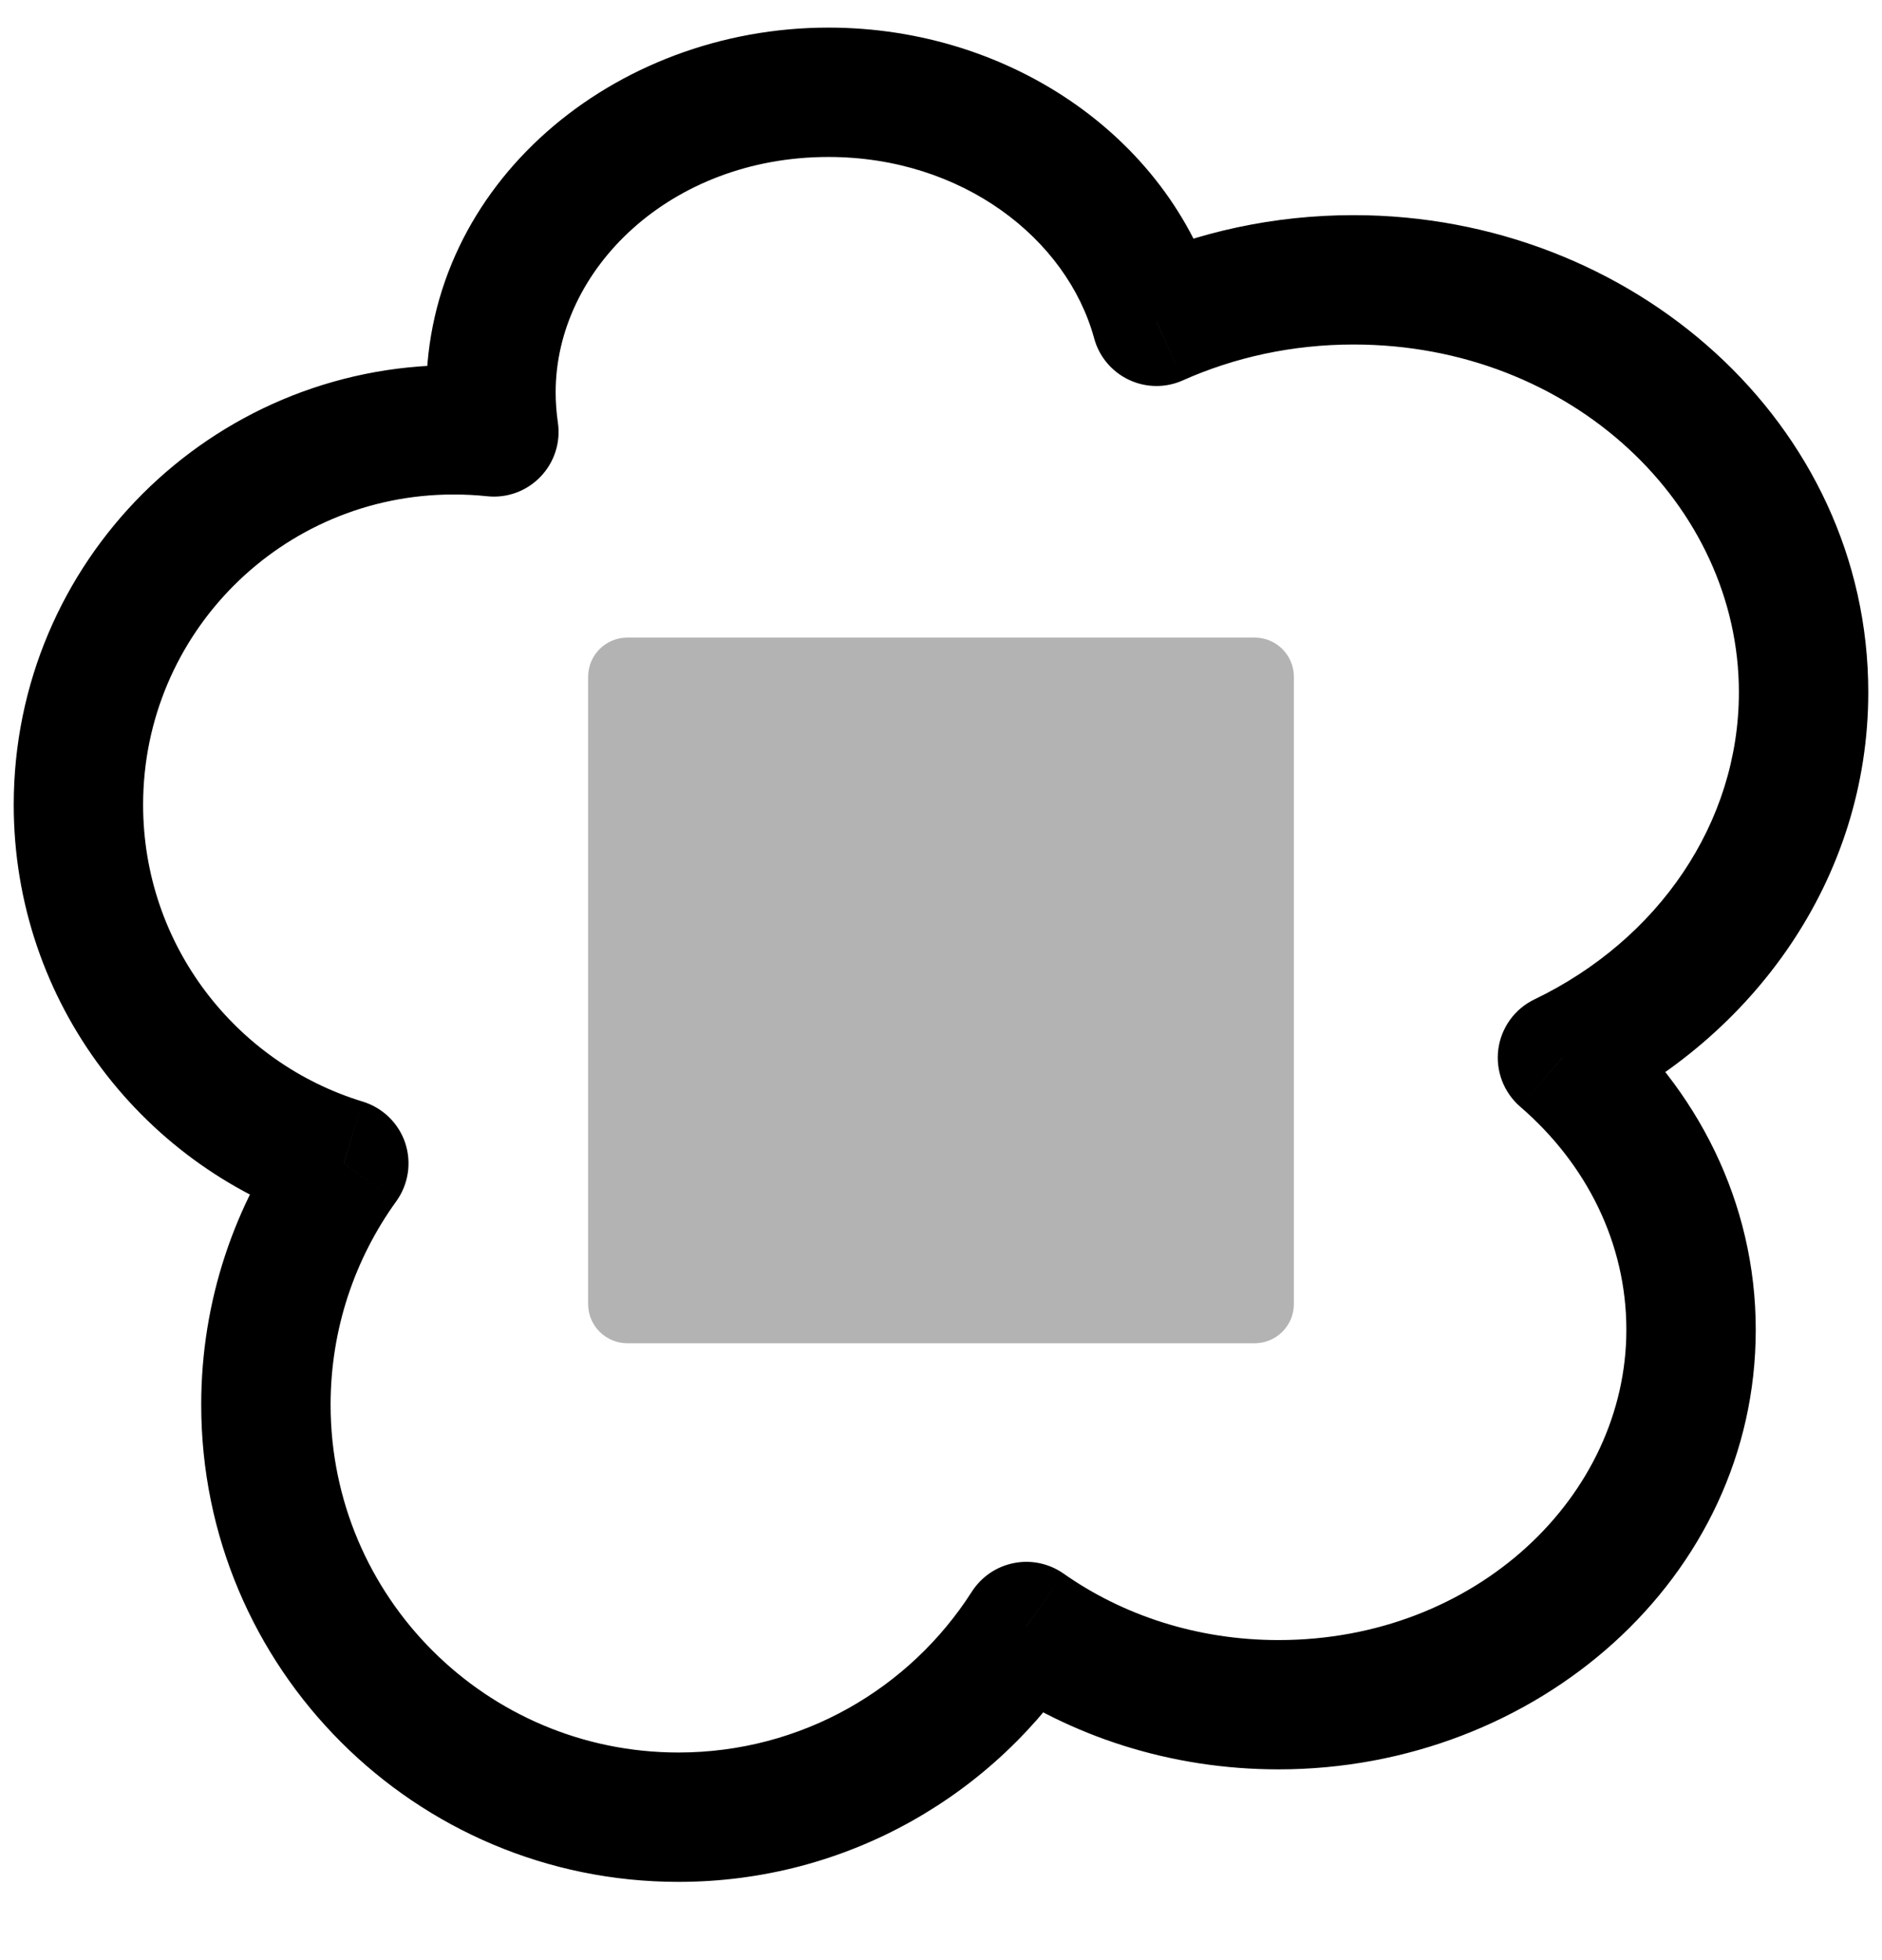
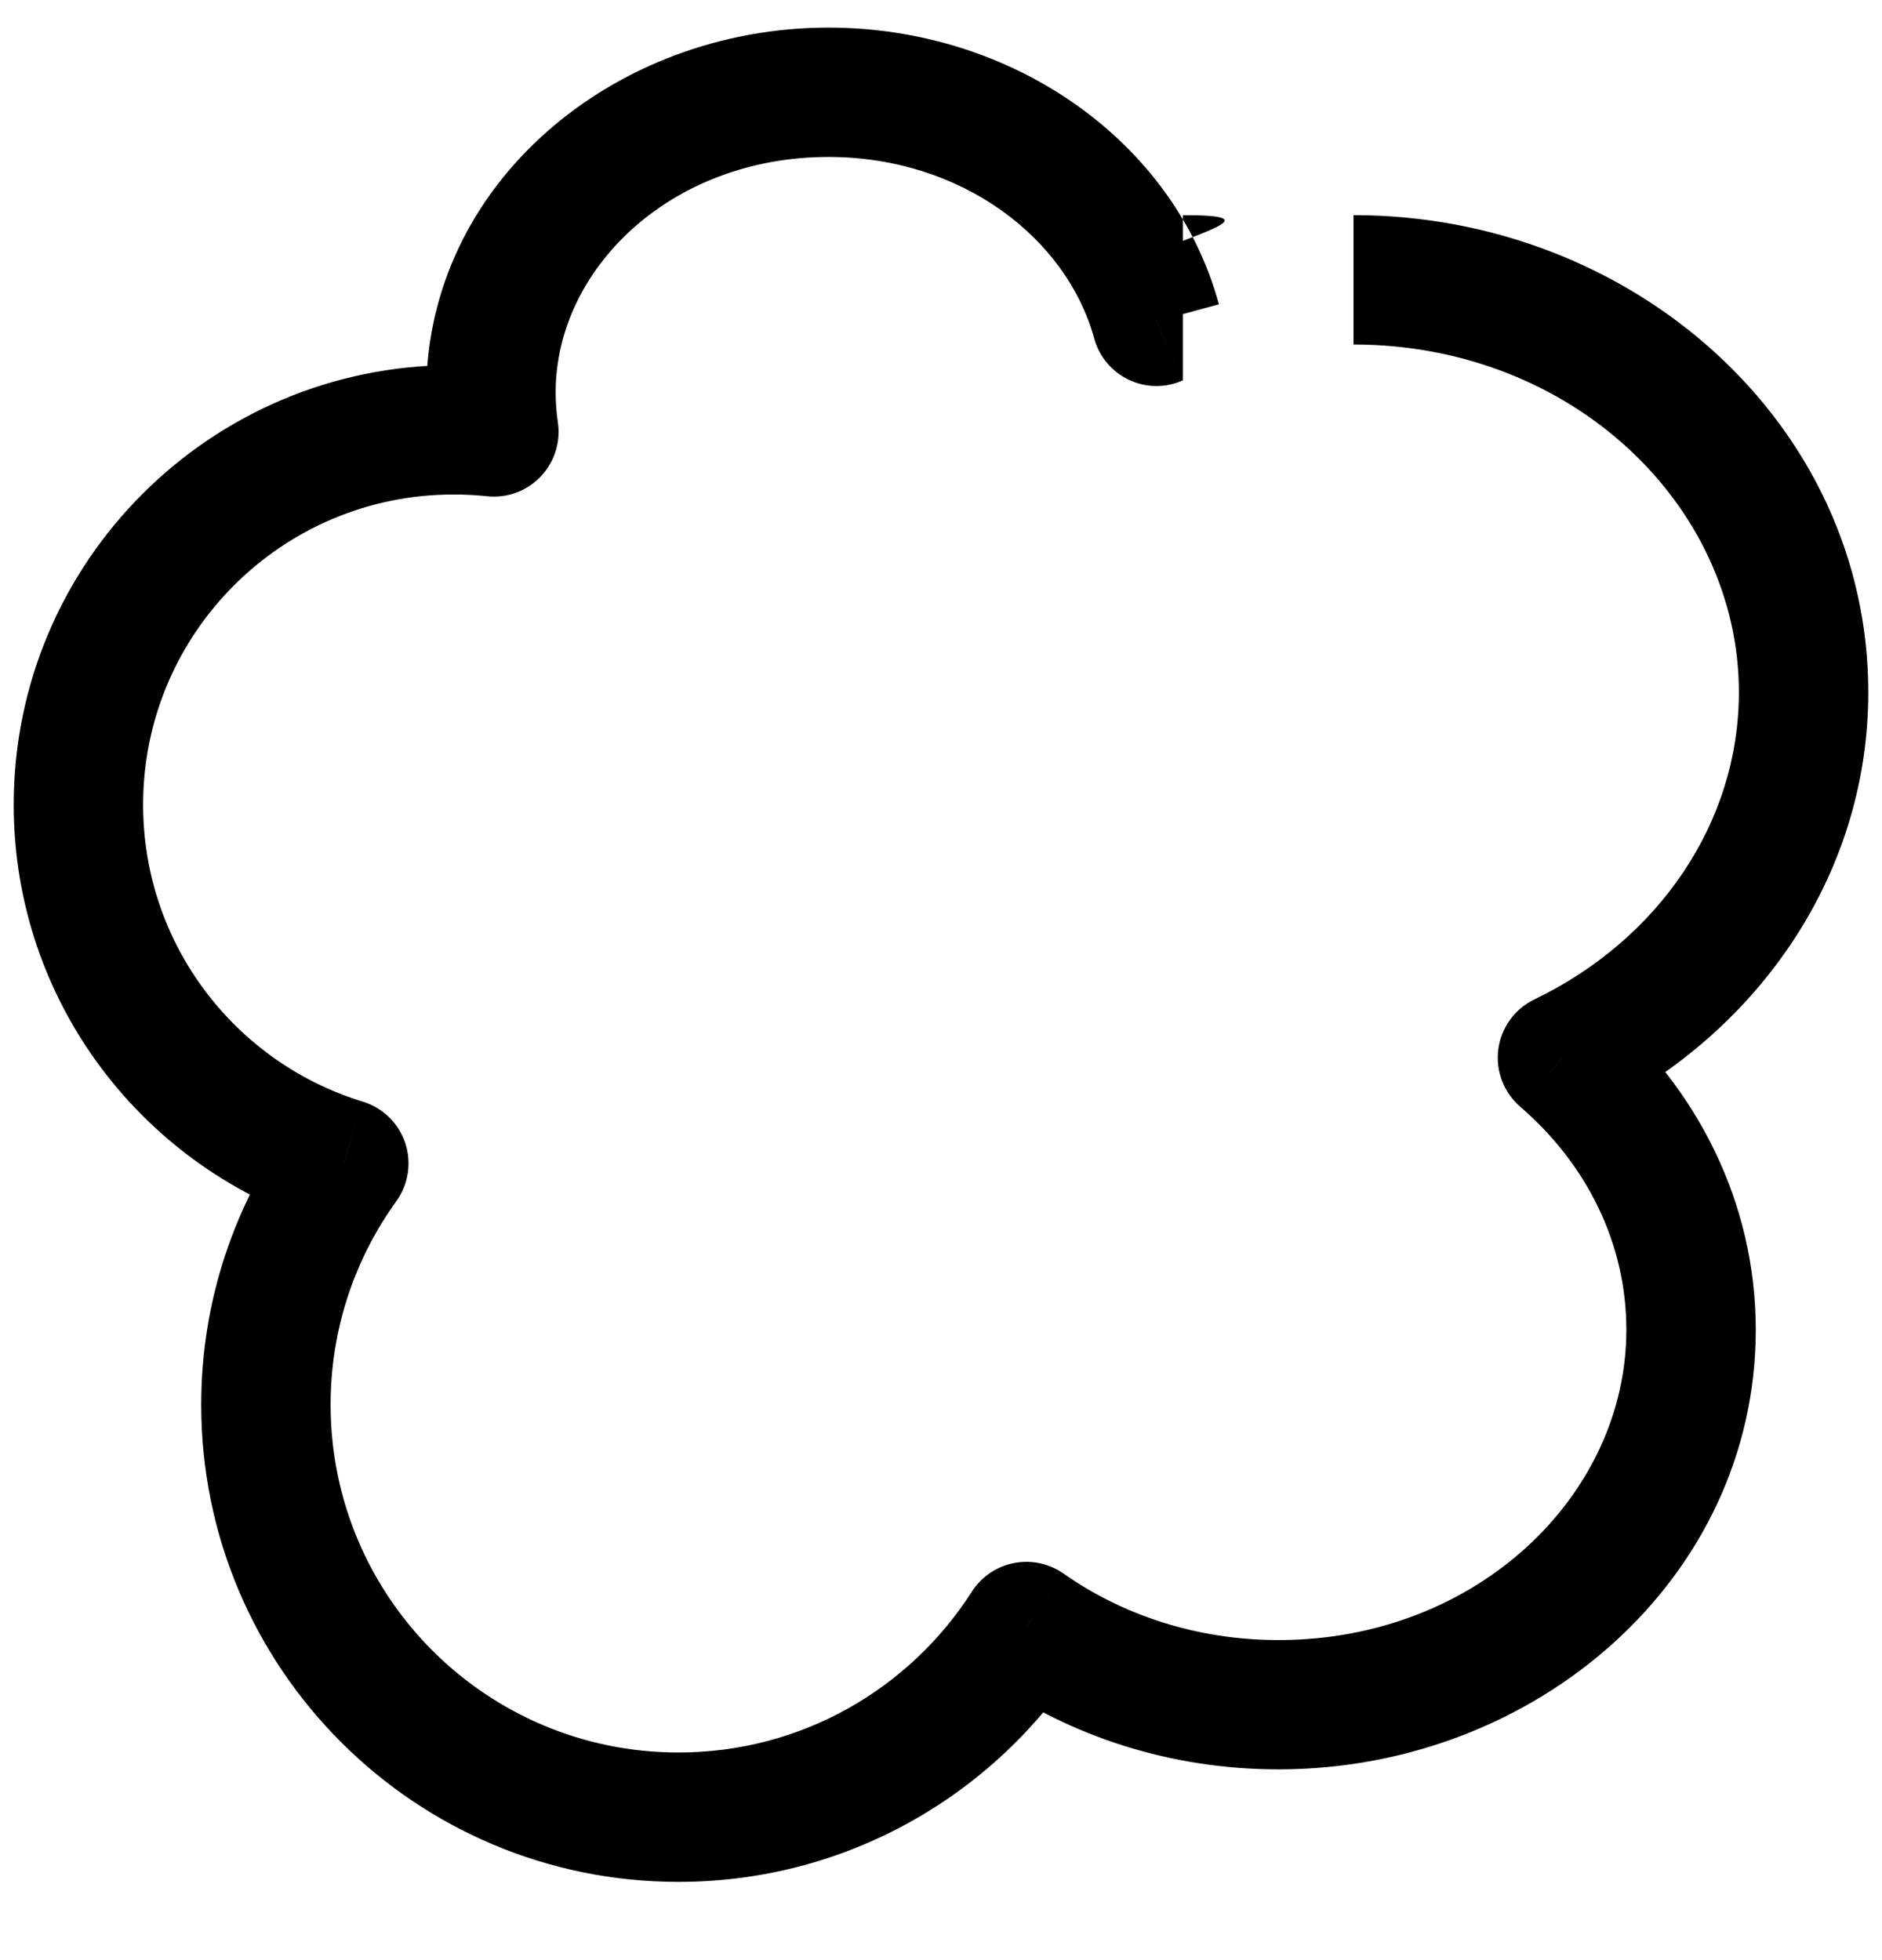
<svg xmlns="http://www.w3.org/2000/svg" width="24" height="25" viewBox="0 0 24 25" fill="none">
-   <path d="M13.088 20.745L13.563 20.07C13.379 19.941 13.15 19.892 12.929 19.936C12.708 19.979 12.515 20.111 12.393 20.301L13.088 20.745ZM19.925 13.49L19.567 12.747C19.317 12.867 19.144 13.106 19.107 13.382C19.071 13.658 19.176 13.933 19.386 14.115L19.925 13.49ZM14.748 4.098L13.953 4.315C14.016 4.548 14.178 4.741 14.396 4.844C14.613 4.947 14.865 4.95 15.085 4.851L14.748 4.098ZM6.298 5.509L6.21 6.329C6.464 6.357 6.716 6.265 6.893 6.08C7.07 5.896 7.152 5.64 7.114 5.388L6.298 5.509ZM4.385 14.839L5.053 15.322C5.209 15.106 5.251 14.829 5.167 14.576C5.082 14.324 4.88 14.128 4.625 14.05L4.385 14.839ZM12.393 20.301C11.604 21.536 10.223 22.352 8.652 22.352V24.002C10.81 24.002 12.704 22.879 13.784 21.189L12.393 20.301ZM16.304 20.918C15.263 20.918 14.313 20.598 13.563 20.07L12.614 21.42C13.642 22.143 14.924 22.567 16.304 22.567V20.918ZM20.74 16.96C20.74 19.073 18.83 20.918 16.304 20.918V22.567C19.59 22.567 22.39 20.129 22.39 16.96H20.74ZM19.386 14.115C20.234 14.846 20.74 15.858 20.74 16.96H22.39C22.39 15.33 21.637 13.877 20.464 12.866L19.386 14.115ZM22.175 8.829C22.175 10.496 21.148 11.986 19.567 12.747L20.283 14.234C22.359 13.235 23.825 11.21 23.825 8.829H22.175ZM17.261 4.394C20.044 4.394 22.175 6.446 22.175 8.829H23.825C23.825 5.402 20.817 2.744 17.261 2.744V4.394ZM15.085 4.851C15.739 4.559 16.477 4.394 17.261 4.394V2.744C16.243 2.744 15.276 2.959 14.412 3.345L15.085 4.851ZM10.565 2.002C12.271 2.002 13.606 3.045 13.953 4.315L15.544 3.881C14.976 1.799 12.913 0.352 10.565 0.352V2.002ZM7.086 5.003C7.086 3.435 8.55 2.002 10.565 2.002V0.352C7.826 0.352 5.436 2.346 5.436 5.003H7.086ZM7.114 5.388C7.096 5.262 7.086 5.134 7.086 5.003H5.436C5.436 5.216 5.452 5.425 5.482 5.63L7.114 5.388ZM5.783 6.307C5.927 6.307 6.07 6.314 6.21 6.329L6.386 4.689C6.188 4.667 5.986 4.657 5.783 4.657V6.307ZM1.825 10.264C1.825 8.078 3.597 6.307 5.783 6.307V4.657C2.686 4.657 0.175 7.167 0.175 10.264H1.825ZM4.625 14.05C3.003 13.555 1.825 12.046 1.825 10.264H0.175C0.175 12.792 1.847 14.927 4.144 15.628L4.625 14.05ZM4.216 17.916C4.216 16.947 4.527 16.052 5.053 15.322L3.716 14.356C2.993 15.357 2.566 16.588 2.566 17.916H4.216ZM8.652 22.352C6.202 22.352 4.216 20.366 4.216 17.916H2.566C2.566 21.277 5.291 24.002 8.652 24.002V22.352Z" fill="black" />
-   <path opacity="0.3" d="M16 8.132C16.276 8.132 16.5 8.356 16.5 8.632V16.632C16.5 16.908 16.276 17.132 16 17.132H8C7.724 17.132 7.5 16.908 7.5 16.632V8.632C7.5 8.356 7.724 8.132 8 8.132H16Z" fill="black" />
+   <path d="M13.088 20.745L13.563 20.07C13.379 19.941 13.15 19.892 12.929 19.936C12.708 19.979 12.515 20.111 12.393 20.301L13.088 20.745ZM19.925 13.49L19.567 12.747C19.317 12.867 19.144 13.106 19.107 13.382C19.071 13.658 19.176 13.933 19.386 14.115L19.925 13.49ZM14.748 4.098L13.953 4.315C14.016 4.548 14.178 4.741 14.396 4.844C14.613 4.947 14.865 4.95 15.085 4.851L14.748 4.098ZM6.298 5.509L6.21 6.329C6.464 6.357 6.716 6.265 6.893 6.08C7.07 5.896 7.152 5.64 7.114 5.388L6.298 5.509ZM4.385 14.839L5.053 15.322C5.209 15.106 5.251 14.829 5.167 14.576C5.082 14.324 4.88 14.128 4.625 14.05L4.385 14.839ZM12.393 20.301C11.604 21.536 10.223 22.352 8.652 22.352V24.002C10.81 24.002 12.704 22.879 13.784 21.189L12.393 20.301ZM16.304 20.918C15.263 20.918 14.313 20.598 13.563 20.07L12.614 21.42C13.642 22.143 14.924 22.567 16.304 22.567V20.918ZM20.74 16.96C20.74 19.073 18.83 20.918 16.304 20.918V22.567C19.59 22.567 22.39 20.129 22.39 16.96H20.74ZM19.386 14.115C20.234 14.846 20.74 15.858 20.74 16.96H22.39C22.39 15.33 21.637 13.877 20.464 12.866L19.386 14.115ZM22.175 8.829C22.175 10.496 21.148 11.986 19.567 12.747L20.283 14.234C22.359 13.235 23.825 11.21 23.825 8.829H22.175ZM17.261 4.394C20.044 4.394 22.175 6.446 22.175 8.829H23.825C23.825 5.402 20.817 2.744 17.261 2.744V4.394ZM15.085 4.851V2.744C16.243 2.744 15.276 2.959 14.412 3.345L15.085 4.851ZM10.565 2.002C12.271 2.002 13.606 3.045 13.953 4.315L15.544 3.881C14.976 1.799 12.913 0.352 10.565 0.352V2.002ZM7.086 5.003C7.086 3.435 8.55 2.002 10.565 2.002V0.352C7.826 0.352 5.436 2.346 5.436 5.003H7.086ZM7.114 5.388C7.096 5.262 7.086 5.134 7.086 5.003H5.436C5.436 5.216 5.452 5.425 5.482 5.63L7.114 5.388ZM5.783 6.307C5.927 6.307 6.07 6.314 6.21 6.329L6.386 4.689C6.188 4.667 5.986 4.657 5.783 4.657V6.307ZM1.825 10.264C1.825 8.078 3.597 6.307 5.783 6.307V4.657C2.686 4.657 0.175 7.167 0.175 10.264H1.825ZM4.625 14.05C3.003 13.555 1.825 12.046 1.825 10.264H0.175C0.175 12.792 1.847 14.927 4.144 15.628L4.625 14.05ZM4.216 17.916C4.216 16.947 4.527 16.052 5.053 15.322L3.716 14.356C2.993 15.357 2.566 16.588 2.566 17.916H4.216ZM8.652 22.352C6.202 22.352 4.216 20.366 4.216 17.916H2.566C2.566 21.277 5.291 24.002 8.652 24.002V22.352Z" fill="black" />
</svg>